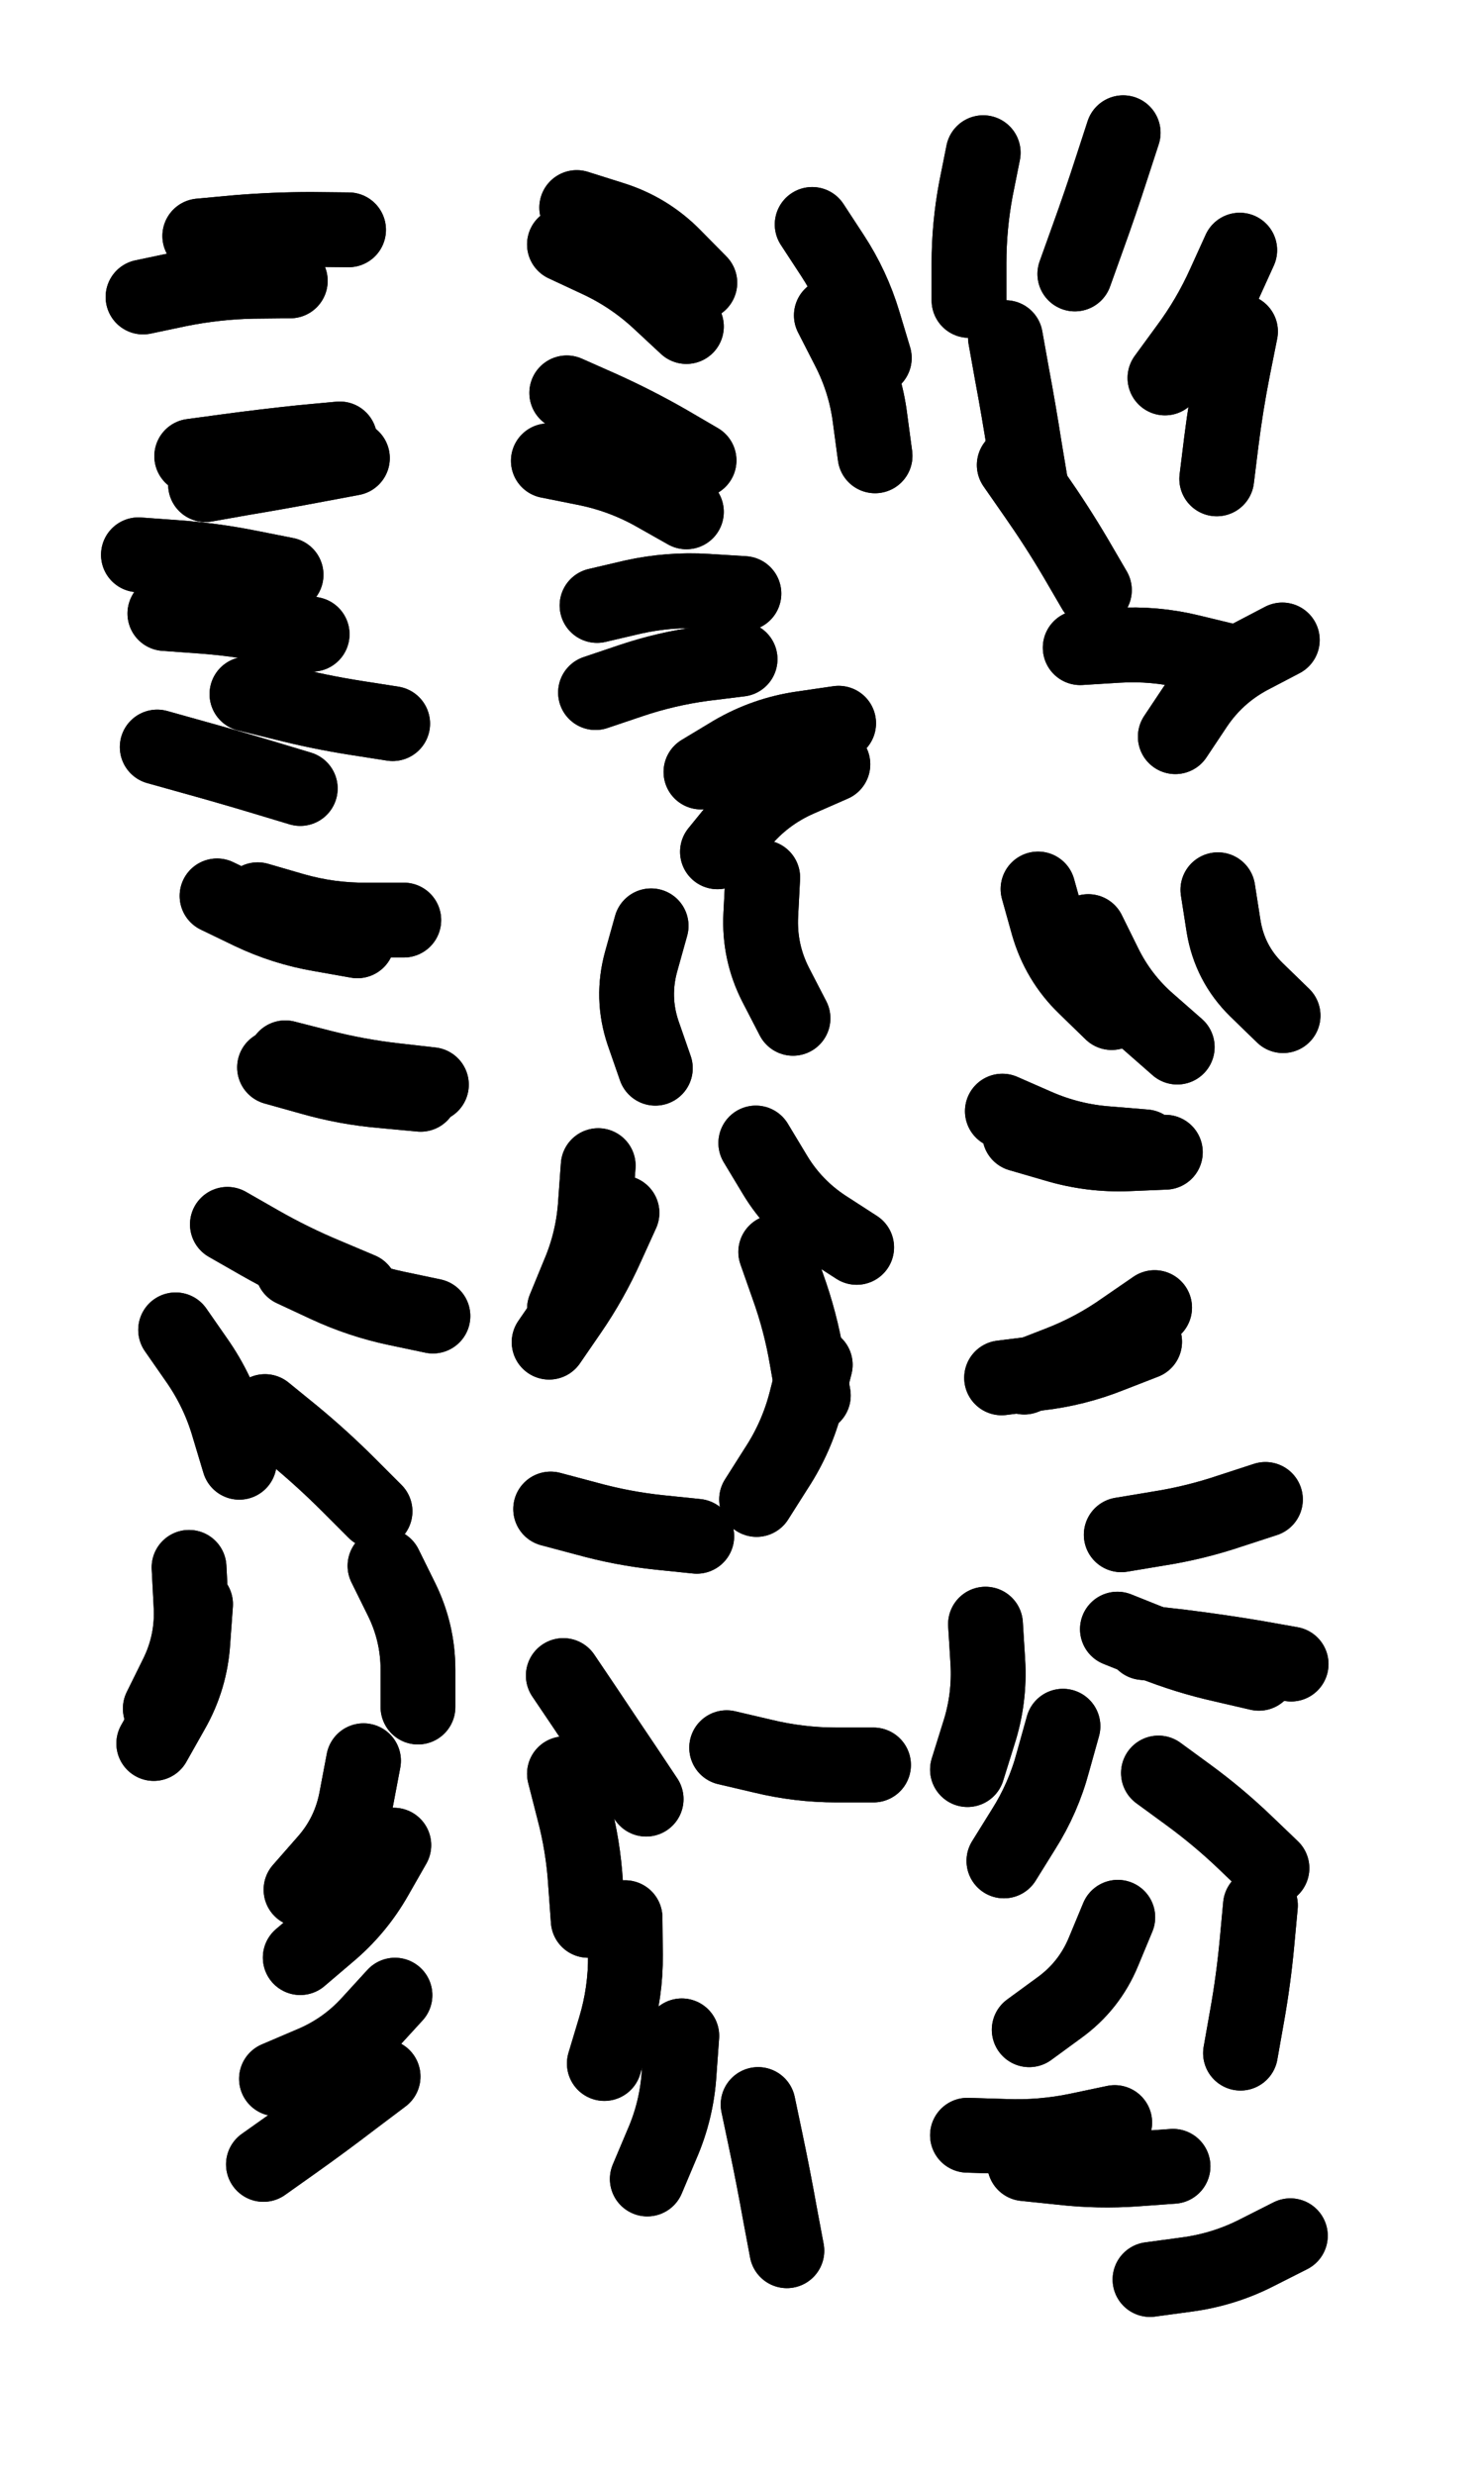
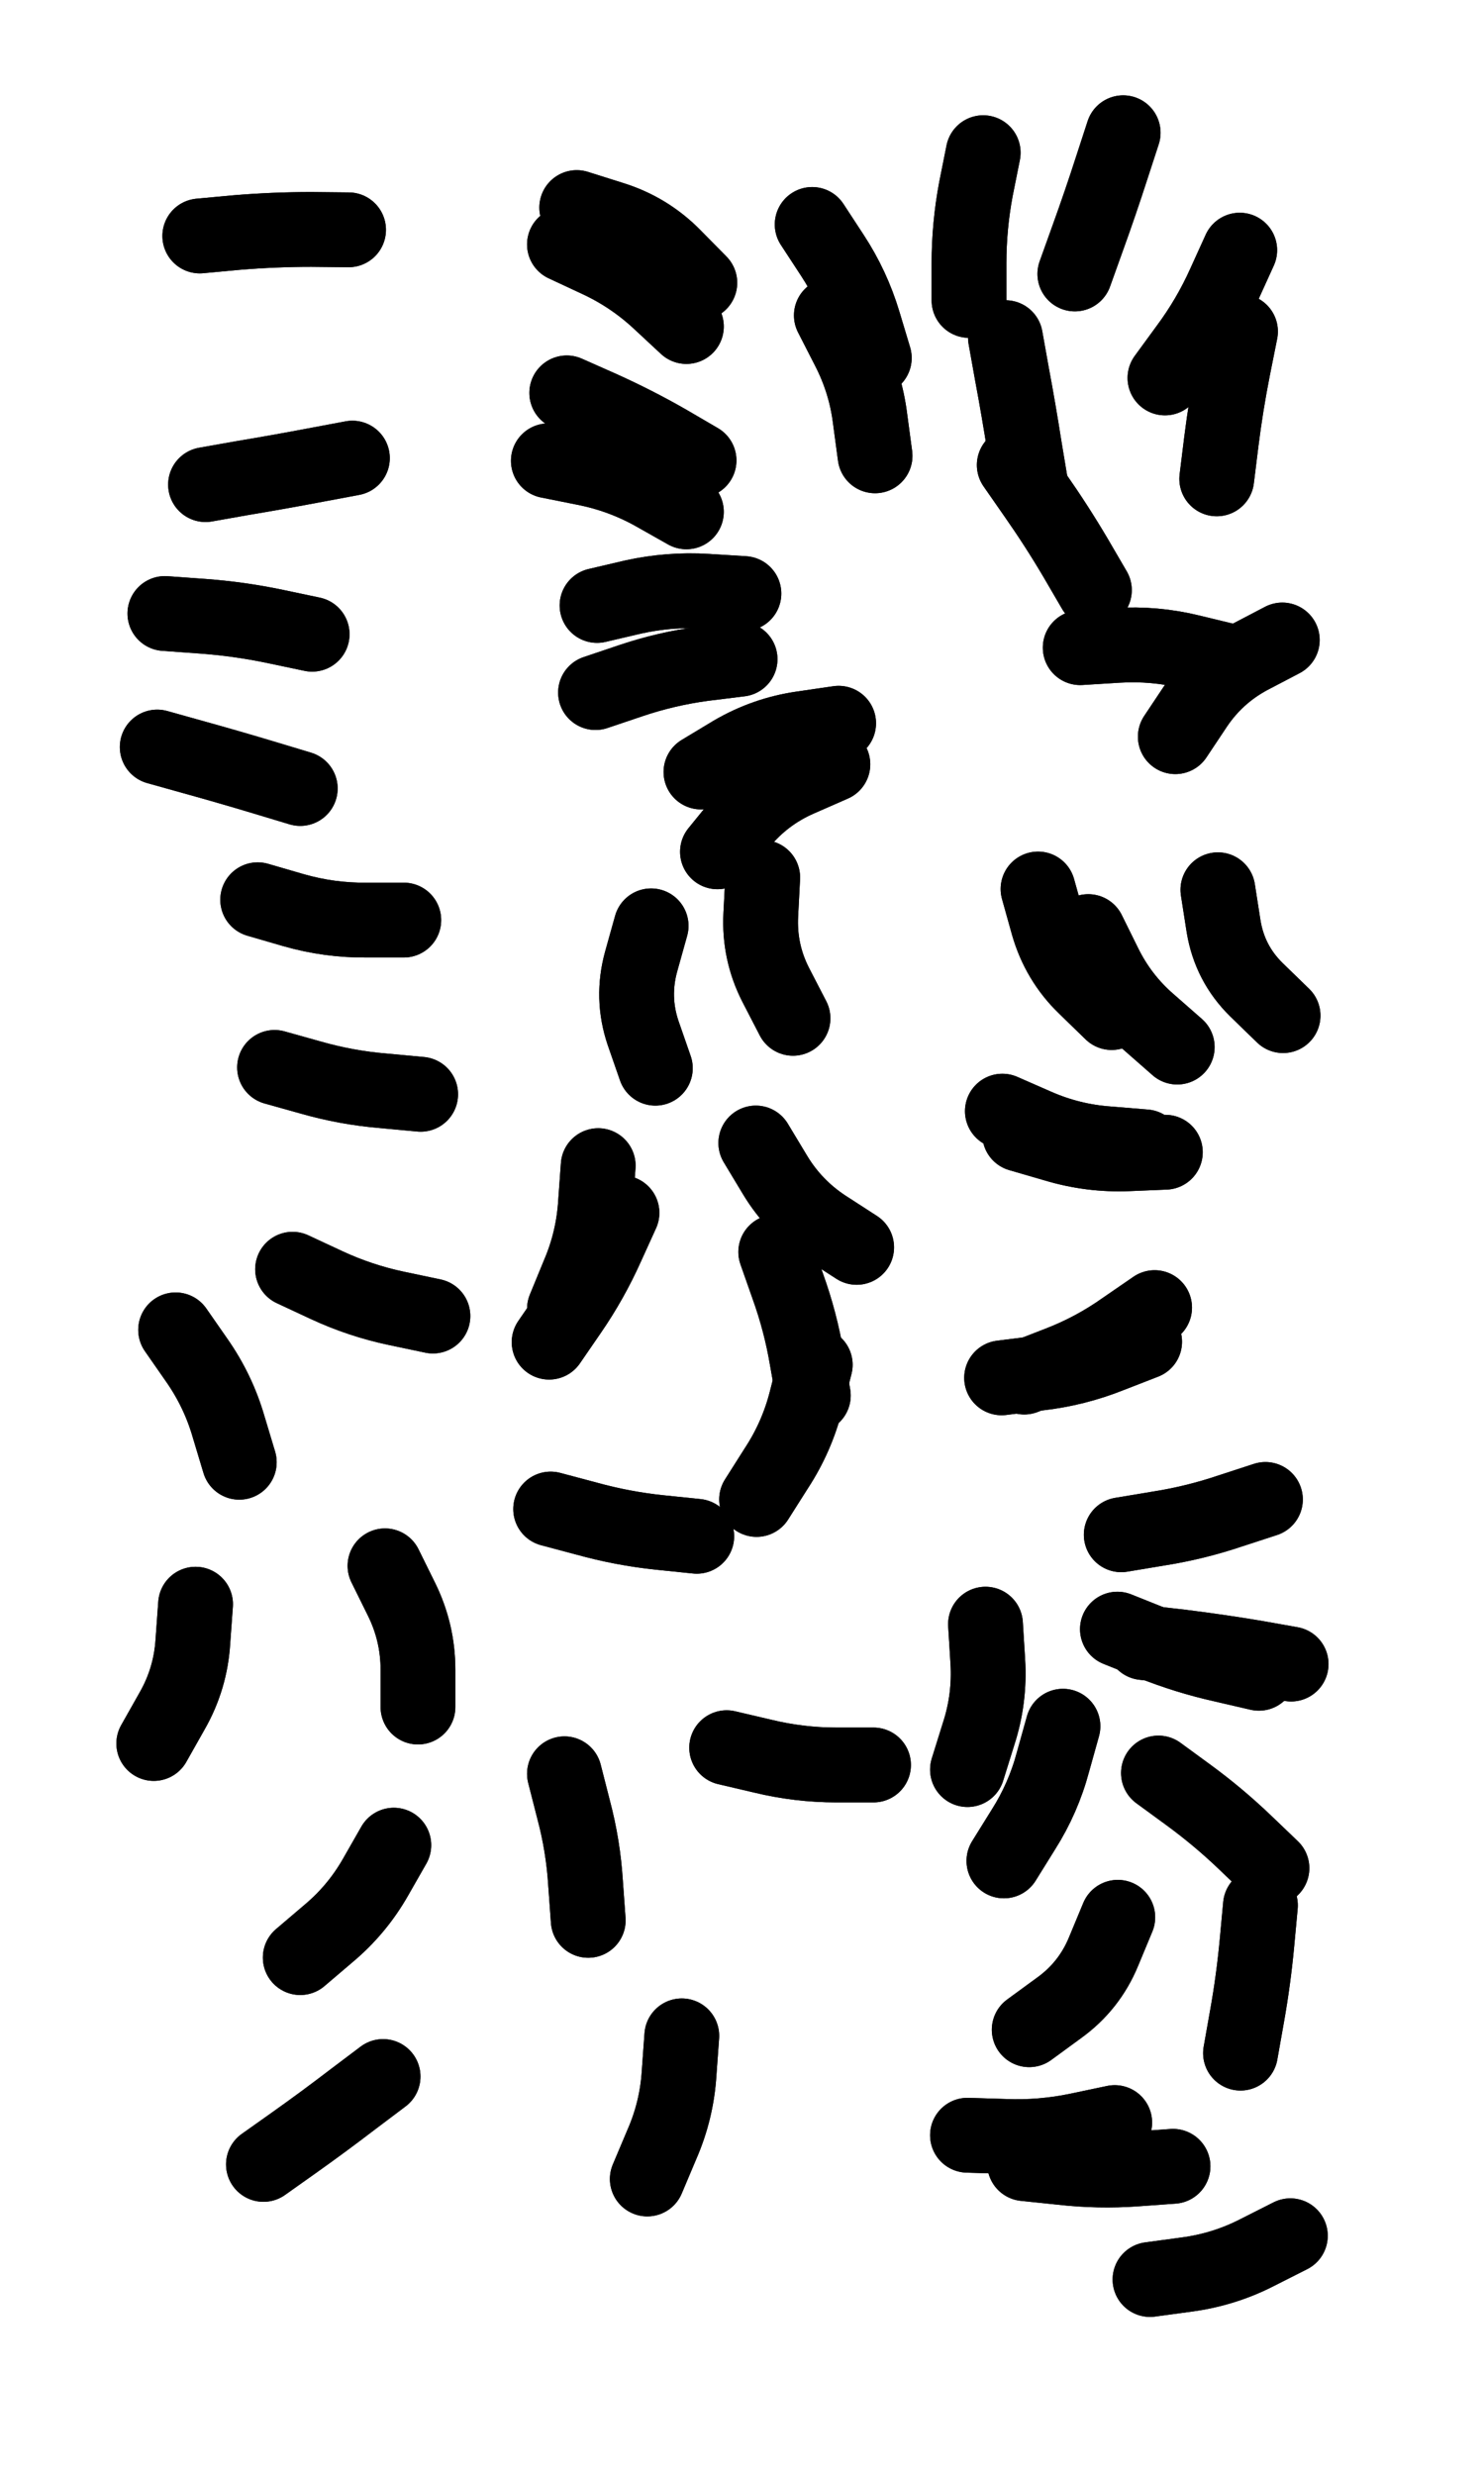
<svg xmlns="http://www.w3.org/2000/svg" viewBox="0 0 3870 6450">
  <title>Infinite Scribble #4356</title>
  <defs>
    <filter id="piece_4356_3_5_filter" x="-100" y="-100" width="4070" height="6650" filterUnits="userSpaceOnUse">
      <feTurbulence result="lineShape_distorted_turbulence" type="turbulence" baseFrequency="20512e-6" numOctaves="3" />
      <feGaussianBlur in="lineShape_distorted_turbulence" result="lineShape_distorted_turbulence_smoothed" stdDeviation="11700e-3" />
      <feDisplacementMap in="SourceGraphic" in2="lineShape_distorted_turbulence_smoothed" result="lineShape_distorted_results_shifted" scale="31200e-2" xChannelSelector="R" yChannelSelector="G" />
      <feOffset in="lineShape_distorted_results_shifted" result="lineShape_distorted" dx="-7800e-2" dy="-7800e-2" />
      <feGaussianBlur in="lineShape_distorted" result="lineShape_1" stdDeviation="9750e-3" />
      <feColorMatrix in="lineShape_1" result="lineShape" type="matrix" values="1 0 0 0 0  0 1 0 0 0  0 0 1 0 0  0 0 0 11700e-3 -5850e-3" />
      <feGaussianBlur in="lineShape" result="shrank_blurred" stdDeviation="11500e-3" />
      <feColorMatrix in="shrank_blurred" result="shrank" type="matrix" values="1 0 0 0 0 0 1 0 0 0 0 0 1 0 0 0 0 0 9825e-3 -6200e-3" />
      <feColorMatrix in="lineShape" result="border_filled" type="matrix" values="0.6 0 0 0 -0.3  0 0.6 0 0 -0.3  0 0 0.6 0 -0.3  0 0 0 1 0" />
      <feComposite in="border_filled" in2="shrank" result="border" operator="out" />
      <feMorphology in="lineShape" result="linestyle0_erode" operator="erode" radius="0" />
      <feColorMatrix in="linestyle0_erode" result="linestyle0" type="matrix" values="0.8 0 0 0 -0.1  0 0.8 0 0 -0.1  0 0 0.8 0 -0.1  0 0 0 1 0" />
      <feMorphology in="lineShape" result="linestylea_erode" operator="erode" radius="19500e-3" />
      <feColorMatrix in="linestylea_erode" result="linestylea" type="matrix" values="0.95 0 0 0 0  0 0.95 0 0 0  0 0 0.95 0 0  0 0 0 1 0" />
      <feMorphology in="lineShape" result="linestyleb_erode" operator="erode" radius="39000e-3" />
      <feColorMatrix in="linestyleb_erode" result="linestyleb" type="matrix" values="1.1 0 0 0 0.05  0 1.1 0 0 0.05  0 0 1.1 0 0.05  0 0 0 1 0" />
      <feMorphology in="lineShape" result="linestylec_erode" operator="erode" radius="58500e-3" />
      <feColorMatrix in="linestylec_erode" result="linestylec" type="matrix" values="1.2 0 0 0 0.08  0 1.2 0 0 0.08  0 0 1.2 0 0.08  0 0 0 1 0" />
      <feMorphology in="lineShape" result="linestyled_erode" operator="erode" radius="78000e-3" />
      <feColorMatrix in="linestyled_erode" result="linestyled" type="matrix" values="1.3 0 0 0 0.12  0 1.3 0 0 0.12  0 0 1.3 0 0.12  0 0 0 1 0" />
      <feMerge result="combined_linestyle">
        <feMergeNode in="lineShape" />
        <feMergeNode in="linestyle0" />
        <feMergeNode in="linestylea" />
        <feMergeNode in="linestyleb" />
        <feMergeNode in="linestylec" />
        <feMergeNode in="linestyled" />
      </feMerge>
      <feGaussianBlur in="combined_linestyle" result="shapes_linestyle_blurred" stdDeviation="19500e-3" />
      <feMerge result="shapes_linestyle">
        <feMergeNode in="linestyle0" />
        <feMergeNode in="shapes_linestyle_blurred" />
      </feMerge>
      <feComposite in="shapes_linestyle" in2="shrank" result="shapes_linestyle_cropped" operator="in" />
      <feComposite in="border" in2="shapes_linestyle_cropped" result="shapes" operator="over" />
    </filter>
    <filter id="piece_4356_3_5_shadow" x="-100" y="-100" width="4070" height="6650" filterUnits="userSpaceOnUse">
      <feColorMatrix in="SourceGraphic" result="result_blackened" type="matrix" values="0 0 0 0 0  0 0 0 0 0  0 0 0 0 0  0 0 0 0.8 0" />
      <feGaussianBlur in="result_blackened" result="result_blurred" stdDeviation="58500e-3" />
      <feComposite in="SourceGraphic" in2="result_blurred" result="result" operator="over" />
    </filter>
    <filter id="piece_4356_3_5_overall" x="-100" y="-100" width="4070" height="6650" filterUnits="userSpaceOnUse">
      <feTurbulence result="background_back_bumps" type="fractalNoise" baseFrequency="25e-3" numOctaves="3" />
      <feDiffuseLighting in="background_back_bumps" result="background_back" surfaceScale="1" diffuseConstant="2" lighting-color="#555">
        <feDistantLight azimuth="225" elevation="20" />
      </feDiffuseLighting>
      <feColorMatrix in="background_back" result="background_backdarkened" type="matrix" values="0.4 0 0 0 0  0 0.4 0 0 0  0 0 0.4 0 0  0 0 0 1 0" />
      <feMorphology in="SourceGraphic" result="background_glow_1_thicken" operator="dilate" radius="19700e-3" />
      <feColorMatrix in="background_glow_1_thicken" result="background_glow_1_thicken_colored" type="matrix" values="0 0 0 0 0  0 0 0 0 0  0 0 0 0 0  0 0 0 1 0" />
      <feGaussianBlur in="background_glow_1_thicken_colored" result="background_glow_1" stdDeviation="59100e-3" />
      <feMorphology in="SourceGraphic" result="background_glow_2_thicken" operator="dilate" radius="197000e-3" />
      <feColorMatrix in="background_glow_2_thicken" result="background_glow_2_thicken_colored" type="matrix" values="1.3 0 0 0 0  0 1.3 0 0 0  0 0 1.3 0 0  0 0 0 0.2 0" />
      <feGaussianBlur in="background_glow_2_thicken_colored" result="background_glow_2" stdDeviation="985000e-3" />
      <feComposite in="background_glow_1" in2="background_glow_2" result="background_glow" operator="over" />
      <feBlend in="background_glow" in2="background_backdarkened" result="background" mode="normal" />
    </filter>
    <clipPath id="piece_4356_3_5_clip">
      <rect x="0" y="0" width="3870" height="6450" />
    </clipPath>
    <g id="layer_2" filter="url(#piece_4356_3_5_filter)" stroke-width="195" stroke-linecap="round" fill="none">
-       <path d="M 451 852 Q 451 852 546 832 Q 641 813 738 811 L 835 810 M 578 1267 Q 578 1267 674 1254 Q 771 1241 867 1231 L 964 1222 M 722 1887 Q 722 1887 816 1910 Q 910 1934 1006 1949 L 1102 1964 M 439 1524 Q 439 1524 536 1531 Q 633 1538 728 1557 L 824 1576" stroke="hsl(354,100%,65%)" />
      <path d="M 2199 3715 Q 2199 3715 2182 3619 Q 2166 3524 2133 3432 L 2101 3341 M 1906 2090 Q 1906 2090 1989 2040 Q 2073 1991 2169 1977 L 2265 1963 M 1582 619 Q 1582 619 1674 648 Q 1767 677 1835 746 L 1903 815 M 1787 2862 Q 1787 2862 1755 2770 Q 1724 2678 1750 2584 L 1776 2491 M 1556 1102 Q 1556 1102 1644 1141 Q 1733 1181 1817 1229 L 1901 1278 M 1635 1656 Q 1635 1656 1729 1634 Q 1824 1613 1921 1619 L 2018 1625 M 1514 4011 Q 1514 4011 1608 4036 Q 1702 4062 1798 4072 L 1895 4082 M 2146 2732 Q 2146 2732 2101 2645 Q 2057 2559 2062 2462 L 2067 2365 M 2246 900 Q 2246 900 2290 986 Q 2335 1073 2347 1169 L 2360 1266 M 1550 3489 Q 1550 3489 1587 3399 Q 1625 3310 1631 3213 L 1638 3116" stroke="hsl(7,100%,64%)" />
      <path d="M 3007 424 Q 3007 424 2977 516 Q 2947 609 2914 700 L 2881 792 M 3143 1998 Q 3143 1998 3197 1917 Q 3251 1837 3336 1791 L 3422 1746 M 2723 1290 Q 2723 1290 2778 1369 Q 2834 1449 2883 1532 L 2932 1616 M 3313 942 Q 3313 942 3294 1037 Q 3275 1133 3263 1229 L 3251 1326 M 2642 476 Q 2642 476 2623 571 Q 2605 667 2605 764 L 2605 861" stroke="hsl(30,100%,66%)" />
-       <path d="M 1108 5278 Q 1108 5278 1043 5349 Q 978 5421 888 5458 L 799 5496 M 571 4163 Q 571 4163 576 4260 Q 582 4357 539 4444 L 496 4531 M 822 2835 Q 822 2835 916 2859 Q 1010 2883 1106 2894 L 1203 2905 M 671 3269 Q 671 3269 755 3317 Q 839 3365 928 3402 L 1018 3440 M 644 2413 Q 644 2413 731 2455 Q 819 2497 914 2513 L 1010 2530 M 1026 4667 Q 1026 4667 1008 4762 Q 991 4858 927 4930 L 863 5003 M 769 3757 Q 769 3757 844 3818 Q 919 3880 987 3948 L 1056 4017" stroke="hsl(294,100%,69%)" />
      <path d="M 3378 3986 Q 3378 3986 3286 4016 Q 3194 4047 3098 4062 L 3002 4078 M 3148 2807 Q 3148 2807 3075 2743 Q 3002 2680 2959 2593 L 2916 2506 M 3064 3067 Q 3064 3067 2967 3059 Q 2870 3052 2781 3013 L 2692 2974 M 3063 3575 Q 3063 3575 2973 3610 Q 2883 3646 2786 3657 L 2690 3669" stroke="hsl(18,100%,65%)" />
      <path d="M 1856 5384 Q 1856 5384 1849 5481 Q 1843 5578 1804 5667 L 1766 5757 M 1973 4633 Q 1973 4633 2067 4655 Q 2162 4678 2259 4678 L 2356 4678 M 1550 4701 Q 1550 4701 1574 4795 Q 1599 4889 1605 4986 L 1612 5083" stroke="hsl(320,100%,65%)" />
      <path d="M 2696 4928 Q 2696 4928 2747 4846 Q 2799 4764 2824 4670 L 2850 4577 M 2601 5643 Q 2601 5643 2698 5646 Q 2795 5650 2890 5630 L 2985 5610 M 3313 5429 Q 3313 5429 3330 5333 Q 3347 5238 3356 5141 L 3365 5044 M 3361 4439 Q 3361 4439 3266 4417 Q 3172 4396 3082 4360 L 2992 4324 M 3077 6019 Q 3077 6019 3173 6006 Q 3270 5993 3356 5949 L 3443 5905" stroke="hsl(4,100%,64%)" />
    </g>
    <g id="layer_1" filter="url(#piece_4356_3_5_filter)" stroke-width="195" stroke-linecap="round" fill="none">
      <path d="M 599 693 Q 599 693 696 684 Q 793 676 890 676 L 987 677 M 488 2025 Q 488 2025 581 2051 Q 675 2077 768 2105 L 861 2133 M 614 1341 Q 614 1341 710 1324 Q 806 1308 901 1290 L 997 1272 M 508 1677 Q 508 1677 605 1684 Q 702 1691 797 1711 L 892 1731" stroke="hsl(22,100%,76%)" />
      <path d="M 1631 1883 Q 1631 1883 1723 1852 Q 1815 1821 1911 1808 L 2008 1796 M 1949 2298 Q 1949 2298 2010 2223 Q 2072 2148 2161 2109 L 2250 2070 M 1510 3576 Q 1510 3576 1565 3496 Q 1620 3416 1660 3327 L 1700 3239 M 2196 663 Q 2196 663 2249 744 Q 2302 825 2330 918 L 2358 1011 M 1550 715 Q 1550 715 1638 756 Q 1726 797 1797 863 L 1868 929 M 2051 3986 Q 2051 3986 2103 3904 Q 2156 3823 2180 3729 L 2204 3635 M 1508 1279 Q 1508 1279 1603 1298 Q 1699 1317 1783 1364 L 1868 1412 M 2312 3329 Q 2312 3329 2230 3276 Q 2149 3223 2099 3140 L 2049 3057" stroke="hsl(31,100%,75%)" />
      <path d="M 2895 1766 Q 2895 1766 2992 1760 Q 3089 1754 3183 1777 L 3278 1800 M 2700 958 Q 2700 958 2717 1053 Q 2735 1149 2750 1245 L 2766 1341 M 3311 730 Q 3311 730 3271 818 Q 3231 907 3173 985 L 3116 1063" stroke="hsl(54,100%,72%)" />
      <path d="M 536 3544 Q 536 3544 591 3623 Q 647 3703 674 3796 L 702 3889 M 1077 5490 Q 1077 5490 1000 5548 Q 923 5607 844 5663 L 765 5719 M 750 2423 Q 750 2423 843 2450 Q 937 2477 1034 2476 L 1131 2476 M 1105 4887 Q 1105 4887 1057 4971 Q 1009 5055 935 5117 L 861 5180 M 588 4259 Q 588 4259 581 4356 Q 575 4453 527 4537 L 479 4622 M 794 2860 Q 794 2860 887 2886 Q 981 2913 1078 2921 L 1175 2930 M 841 3386 Q 841 3386 929 3427 Q 1017 3468 1112 3488 L 1207 3508 M 1082 4159 Q 1082 4159 1125 4246 Q 1168 4333 1168 4430 L 1168 4527" stroke="hsl(1,100%,76%)" />
      <path d="M 3424 2725 Q 3424 2725 3354 2657 Q 3285 2589 3269 2493 L 3254 2397 M 3089 3486 Q 3089 3486 3009 3541 Q 2930 3597 2839 3632 L 2749 3667 M 3117 3081 Q 3117 3081 3020 3085 Q 2923 3089 2830 3061 L 2737 3034 M 2977 2717 Q 2977 2717 2907 2649 Q 2838 2582 2811 2488 L 2785 2395" stroke="hsl(42,100%,73%)" />
-       <path d="M 1708 5076 Q 1708 5076 1709 5173 Q 1710 5270 1682 5363 L 1654 5456 M 2055 5563 Q 2055 5563 2075 5658 Q 2095 5753 2112 5848 L 2130 5944 M 1547 4445 Q 1547 4445 1601 4525 Q 1655 4606 1709 4686 L 1763 4767" stroke="hsl(12,100%,75%)" />
      <path d="M 2750 5717 Q 2750 5717 2846 5727 Q 2943 5738 3040 5731 L 3137 5724 M 3395 4947 Q 3395 4947 3325 4880 Q 3255 4813 3177 4756 L 3099 4699 M 2601 4690 Q 2601 4690 2630 4597 Q 2660 4505 2654 4408 L 2648 4311 M 3445 4415 Q 3445 4415 3349 4398 Q 3253 4382 3156 4370 L 3060 4359 M 2762 5368 Q 2762 5368 2840 5311 Q 2919 5254 2956 5164 L 2993 5075" stroke="hsl(28,100%,74%)" />
    </g>
  </defs>
  <g filter="url(#piece_4356_3_5_overall)" clip-path="url(#piece_4356_3_5_clip)">
    <use href="#layer_2" />
    <use href="#layer_1" />
  </g>
  <g clip-path="url(#piece_4356_3_5_clip)">
    <use href="#layer_2" filter="url(#piece_4356_3_5_shadow)" />
    <use href="#layer_1" filter="url(#piece_4356_3_5_shadow)" />
  </g>
</svg>